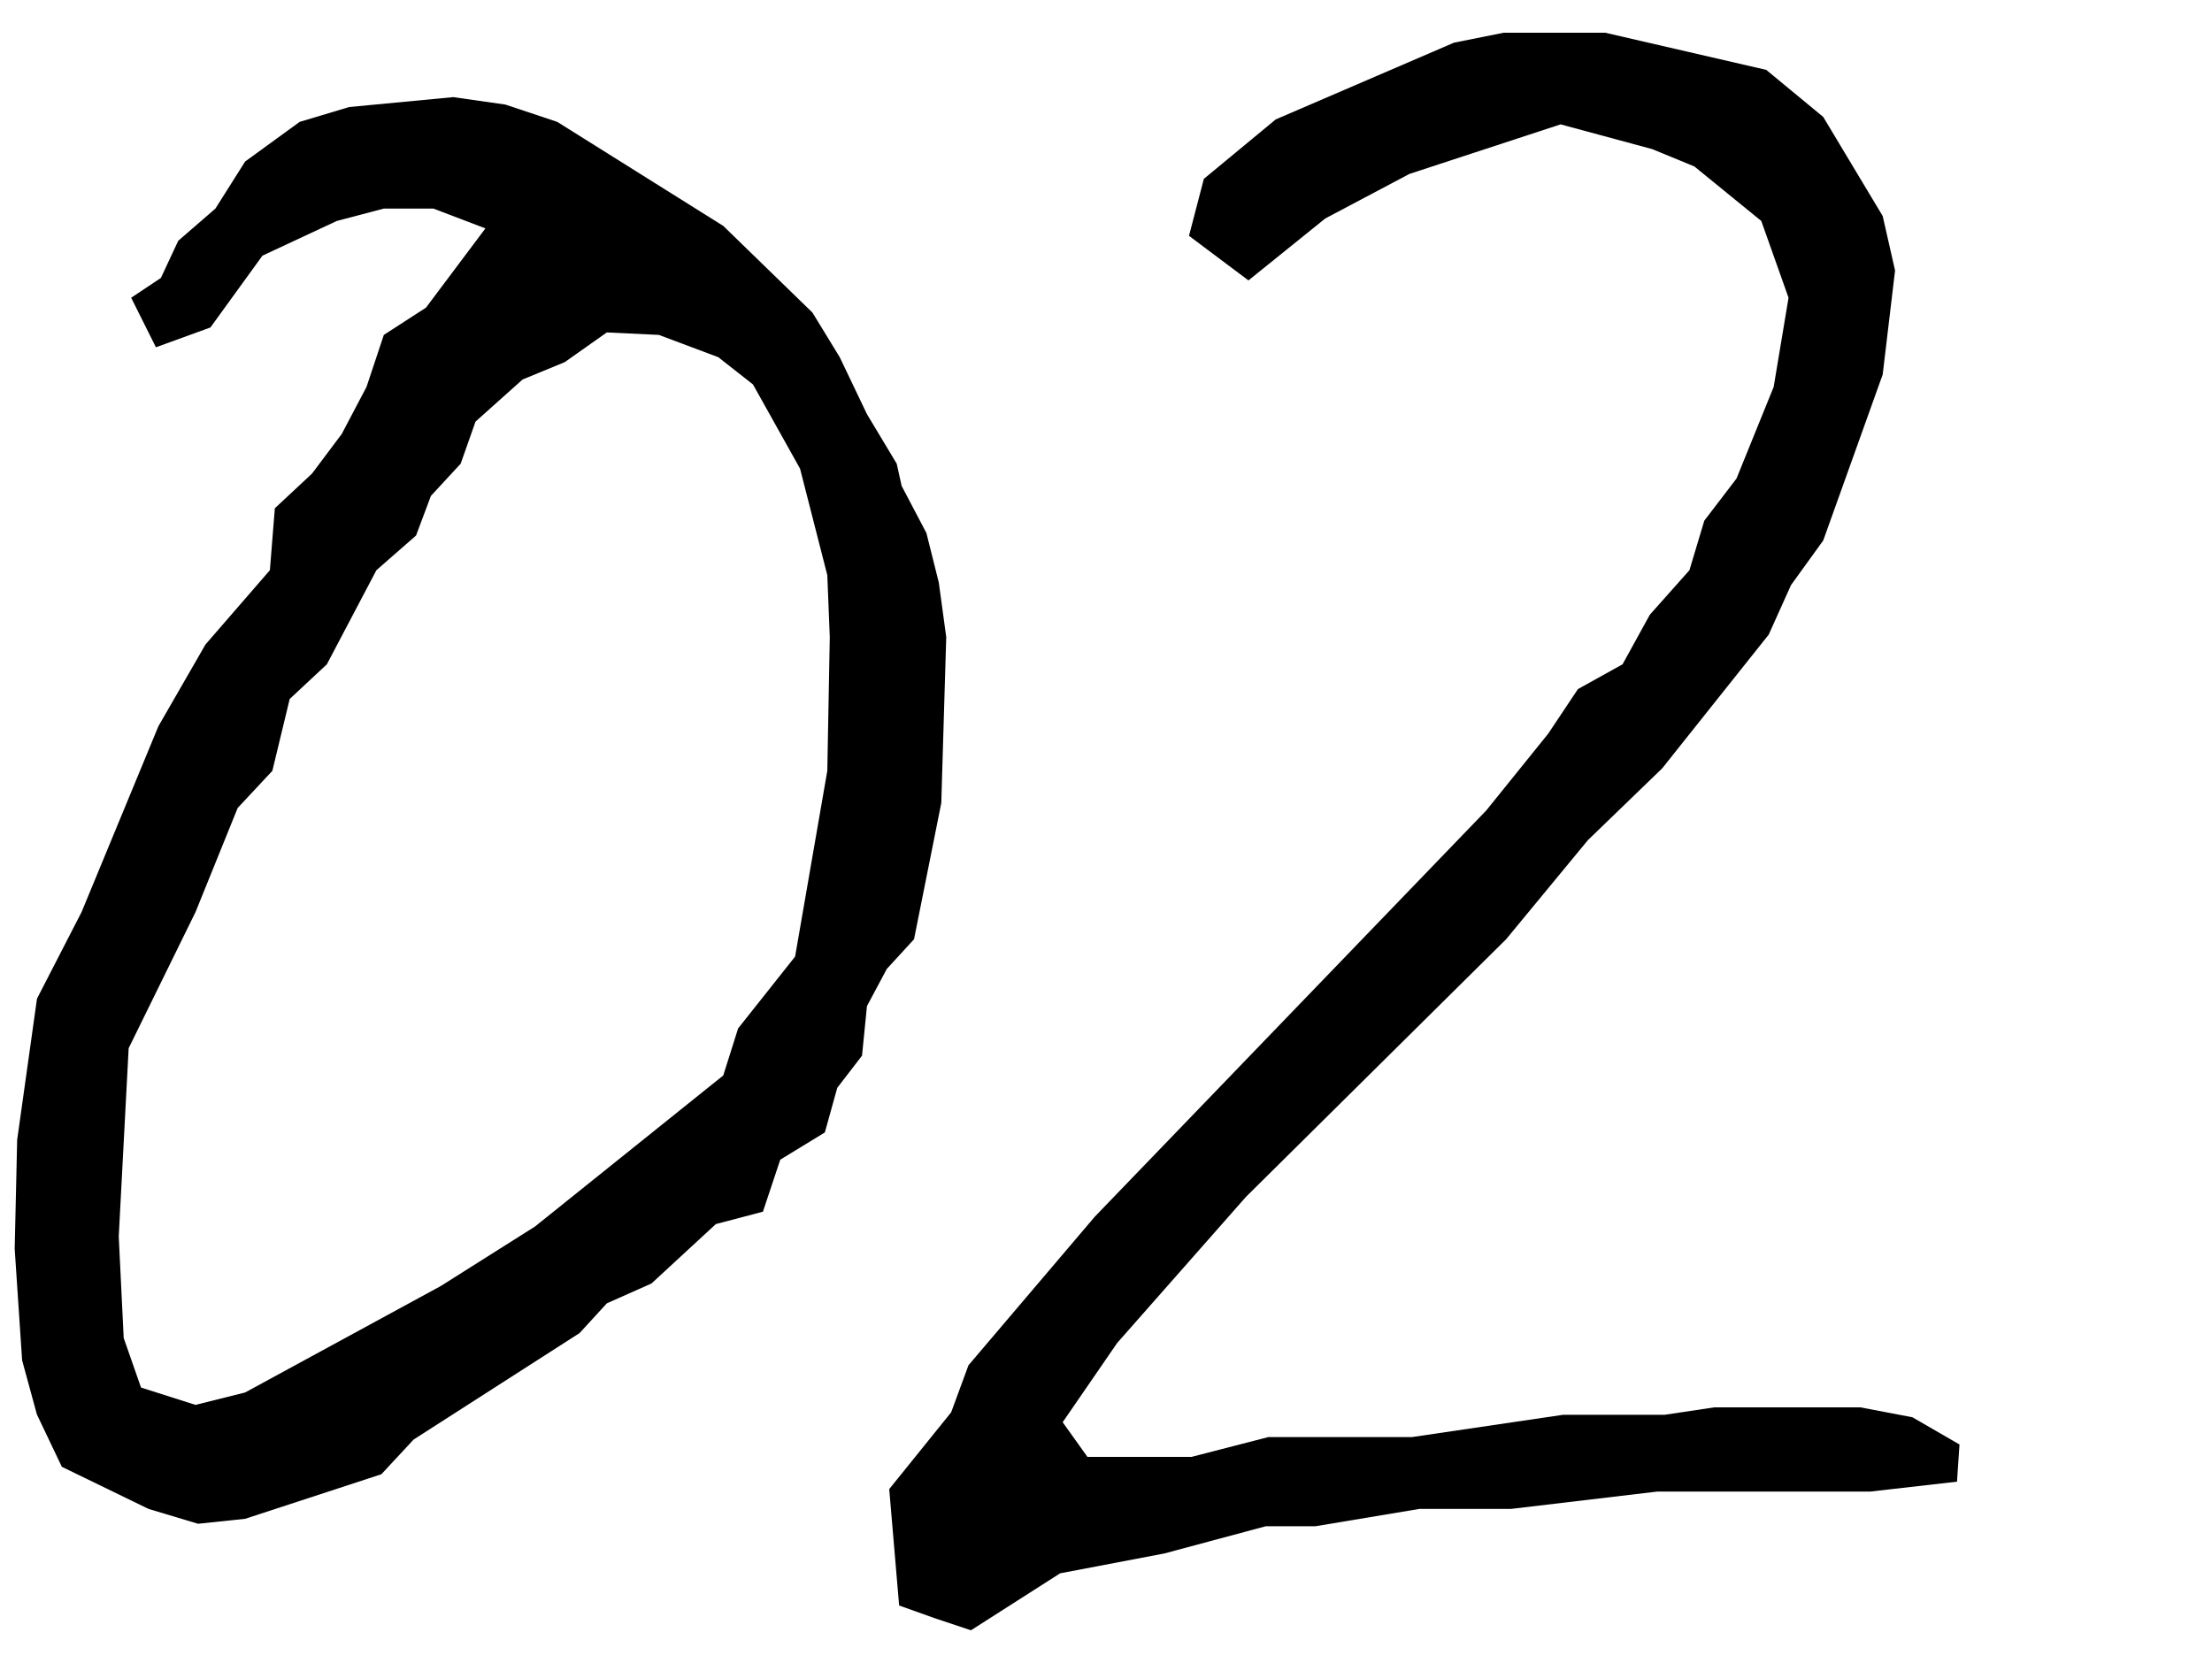
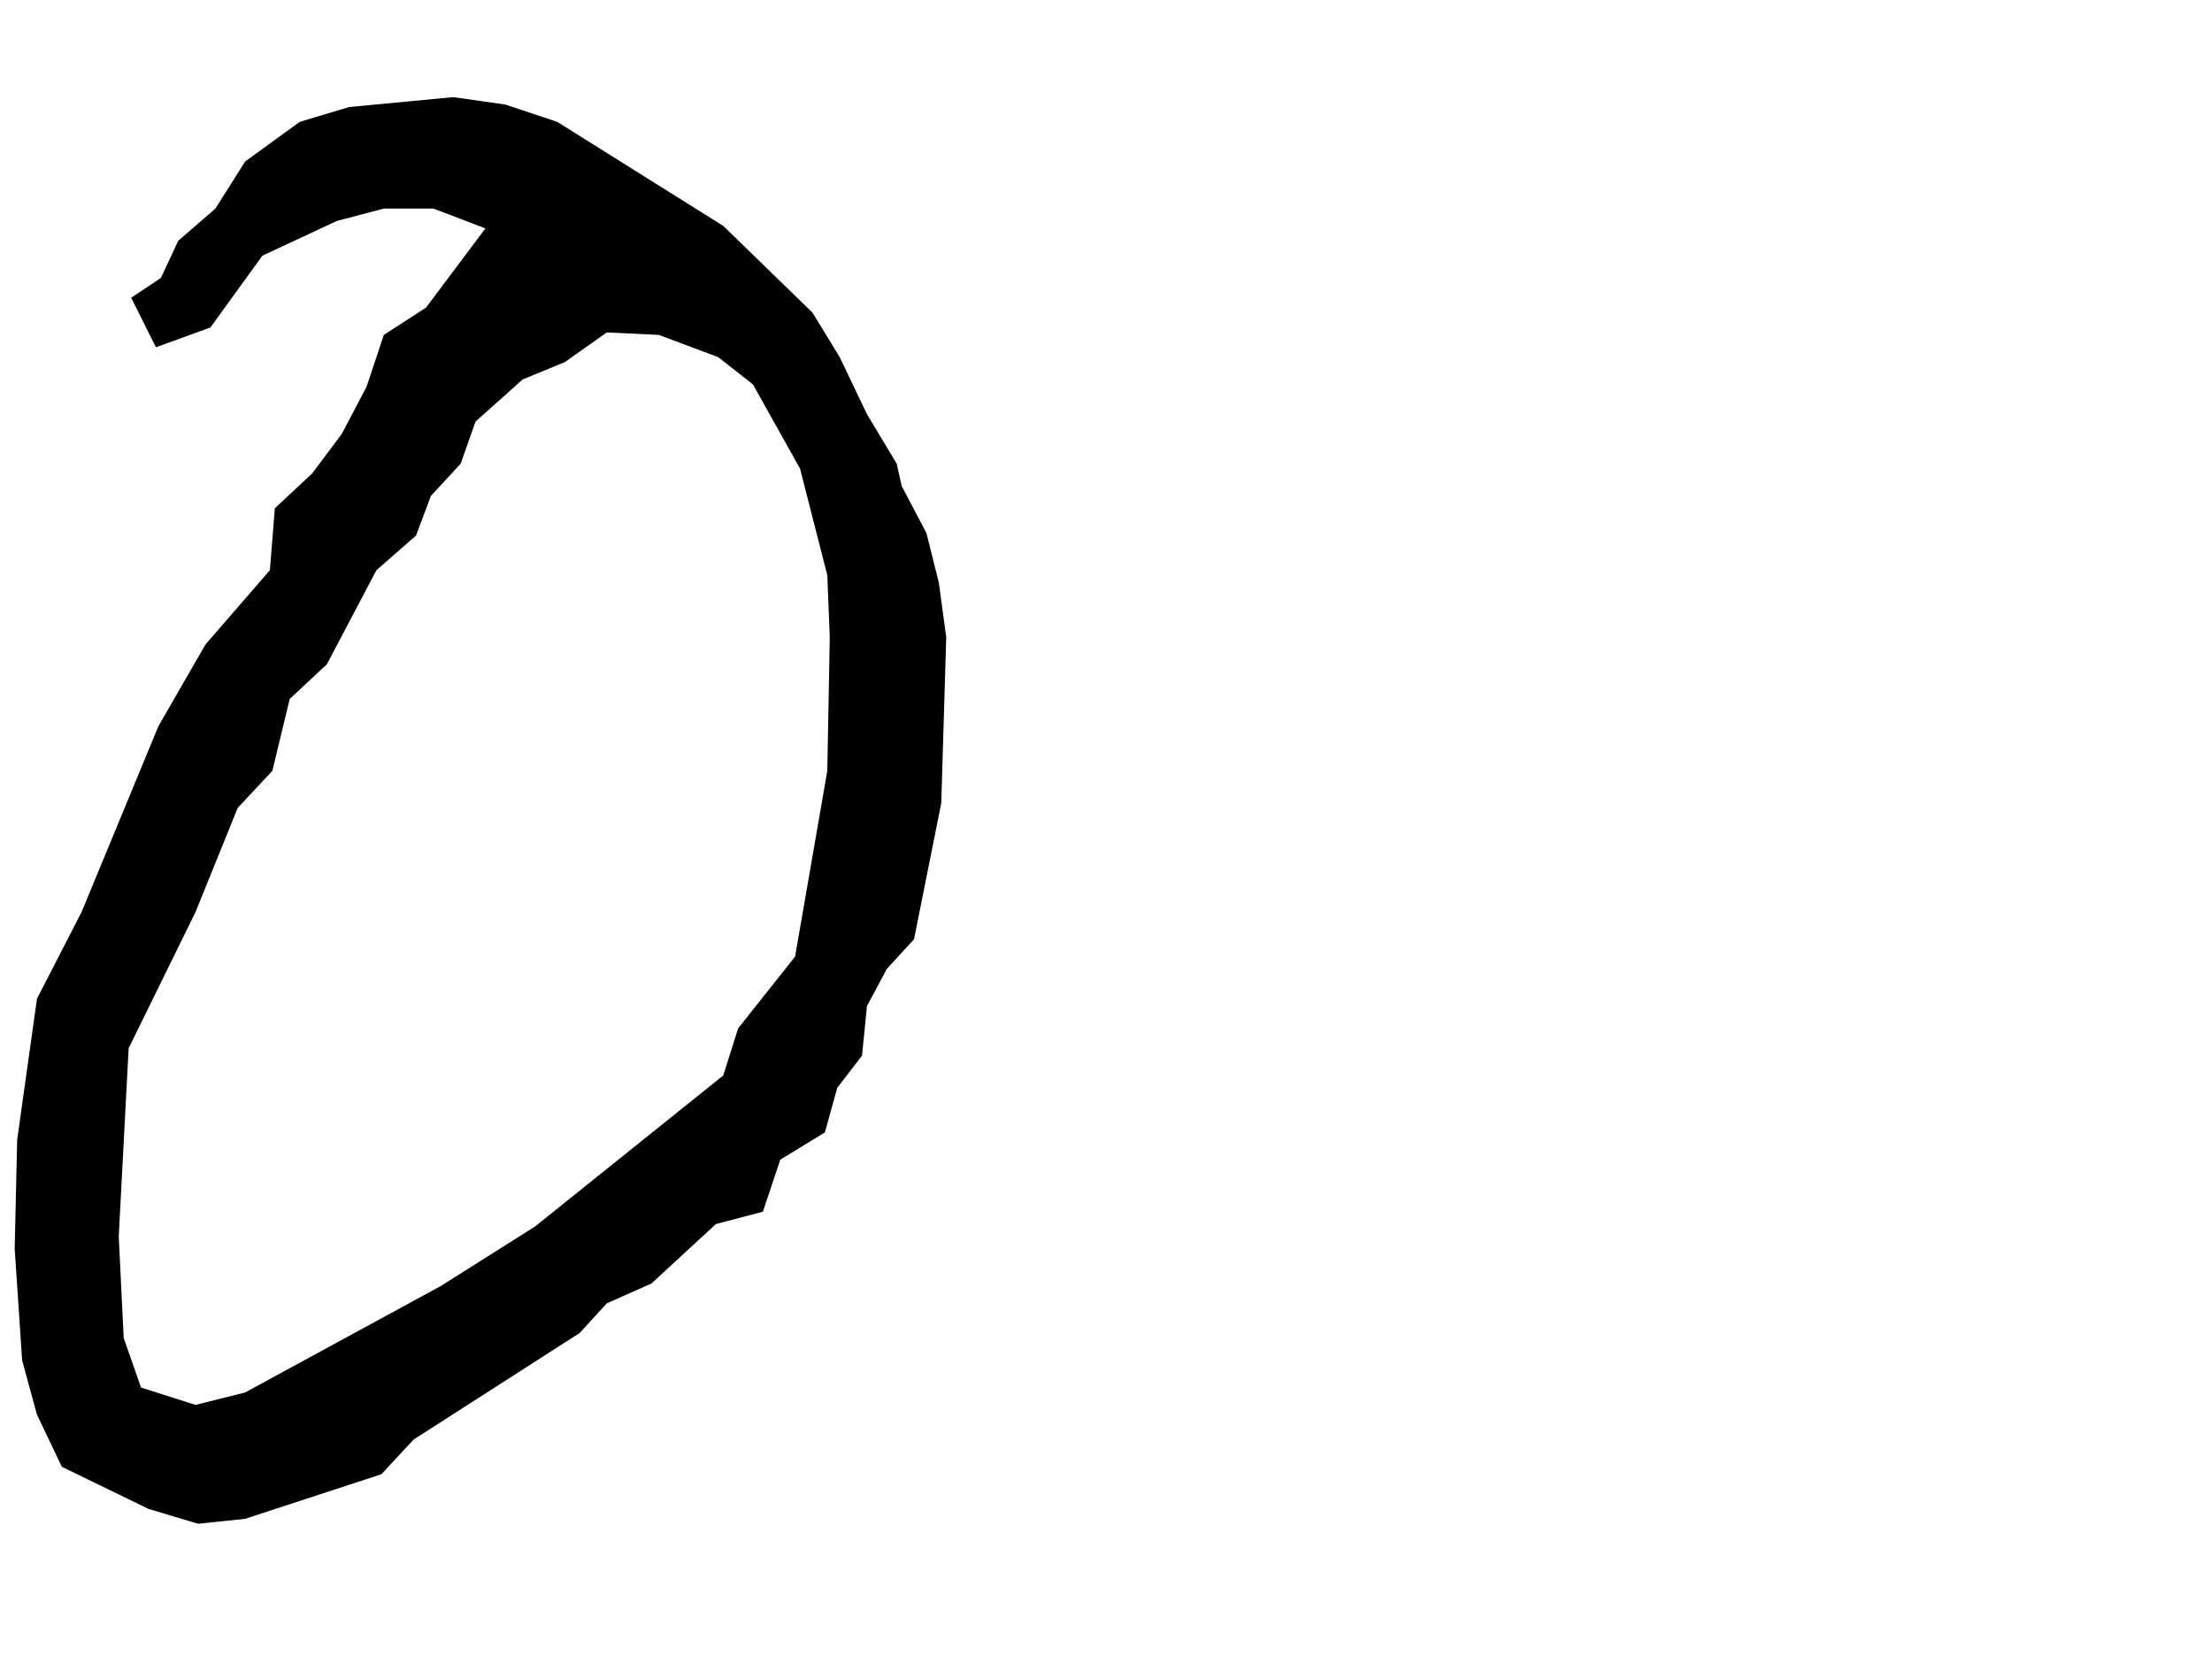
<svg xmlns="http://www.w3.org/2000/svg" id="_レイヤー_1" version="1.1" viewBox="0 0 125 94">
  <path d="M2.09,79.97l-.84-3.08-.42-6.3.14-6.16,1.12-7.98,2.521-4.9,4.34-10.5,2.66-4.62,3.64-4.2.28-3.5,2.1-1.96,1.68-2.24,1.4-2.66.979-2.94,2.381-1.54,3.359-4.48-2.939-1.12h-2.801l-2.659.7-4.2,1.96-2.94,4.06-3.08,1.12-1.399-2.8,1.68-1.12.98-2.1,2.1-1.82,1.68-2.66,3.08-2.24,2.8-.84,5.88-.56,2.94.42,2.94.98,9.38,5.88,5.04,4.9,1.54,2.52,1.539,3.22,1.681,2.8.28,1.26,1.399,2.66.7,2.8.42,3.08-.28,9.38-1.54,7.7-1.54,1.68-1.12,2.1-.279,2.8-1.4,1.82-.7,2.52-2.52,1.54-.98,2.94-2.659.7-3.641,3.36-2.52,1.12-1.54,1.68-9.38,6.02-1.82,1.96-7.7,2.52-2.66.28-2.8-.84-4.899-2.38-1.4-2.94ZM11.05,79.41l2.8-.7,11.061-6.02,5.319-3.36,10.641-8.54.84-2.66,3.22-4.06,1.82-10.5.14-7.56-.14-3.5-1.54-6.02-2.66-4.76-1.96-1.54-3.36-1.26-2.939-.14-2.38,1.68-2.38.98-2.66,2.38-.84,2.38-1.681,1.82-.84,2.24-2.24,1.96-2.8,5.32-2.1,1.96-.98,4.06-1.96,2.1-2.38,5.88-3.78,7.7-.56,10.64.28,5.74.979,2.8,3.08.98Z" />
-   <path d="M52.77,91.45l-1.96-.7-.56-6.58,3.5-4.34.979-2.66,7.14-8.4,22.12-22.96,3.5-4.34,1.68-2.52,2.521-1.4,1.54-2.8,2.24-2.52.84-2.8,1.819-2.38,2.101-5.18.84-5.04-1.54-4.34-3.78-3.08-2.38-.98-5.18-1.4-8.54,2.8-4.76,2.52-4.34,3.5-3.36-2.52.84-3.22,4.061-3.36,10.079-4.34,2.801-.56h5.739l9.101,2.1,3.22,2.66,3.36,5.6.699,3.08-.699,5.88-3.36,9.38-1.82,2.52-1.26,2.8-6.02,7.56-4.2,4.06-4.62,5.6-14.7,14.56-7.279,8.26-3.08,4.48,1.399,1.96h5.88l4.341-1.12h8.119l8.54-1.26h5.74l2.8-.42h8.26l2.94.56,2.66,1.54-.141,2.1-4.899.56h-12.04l-8.26.98h-5.181l-5.88.98h-2.8l-5.74,1.54-5.88,1.12-5.04,3.22-2.1-.7Z" />
</svg>